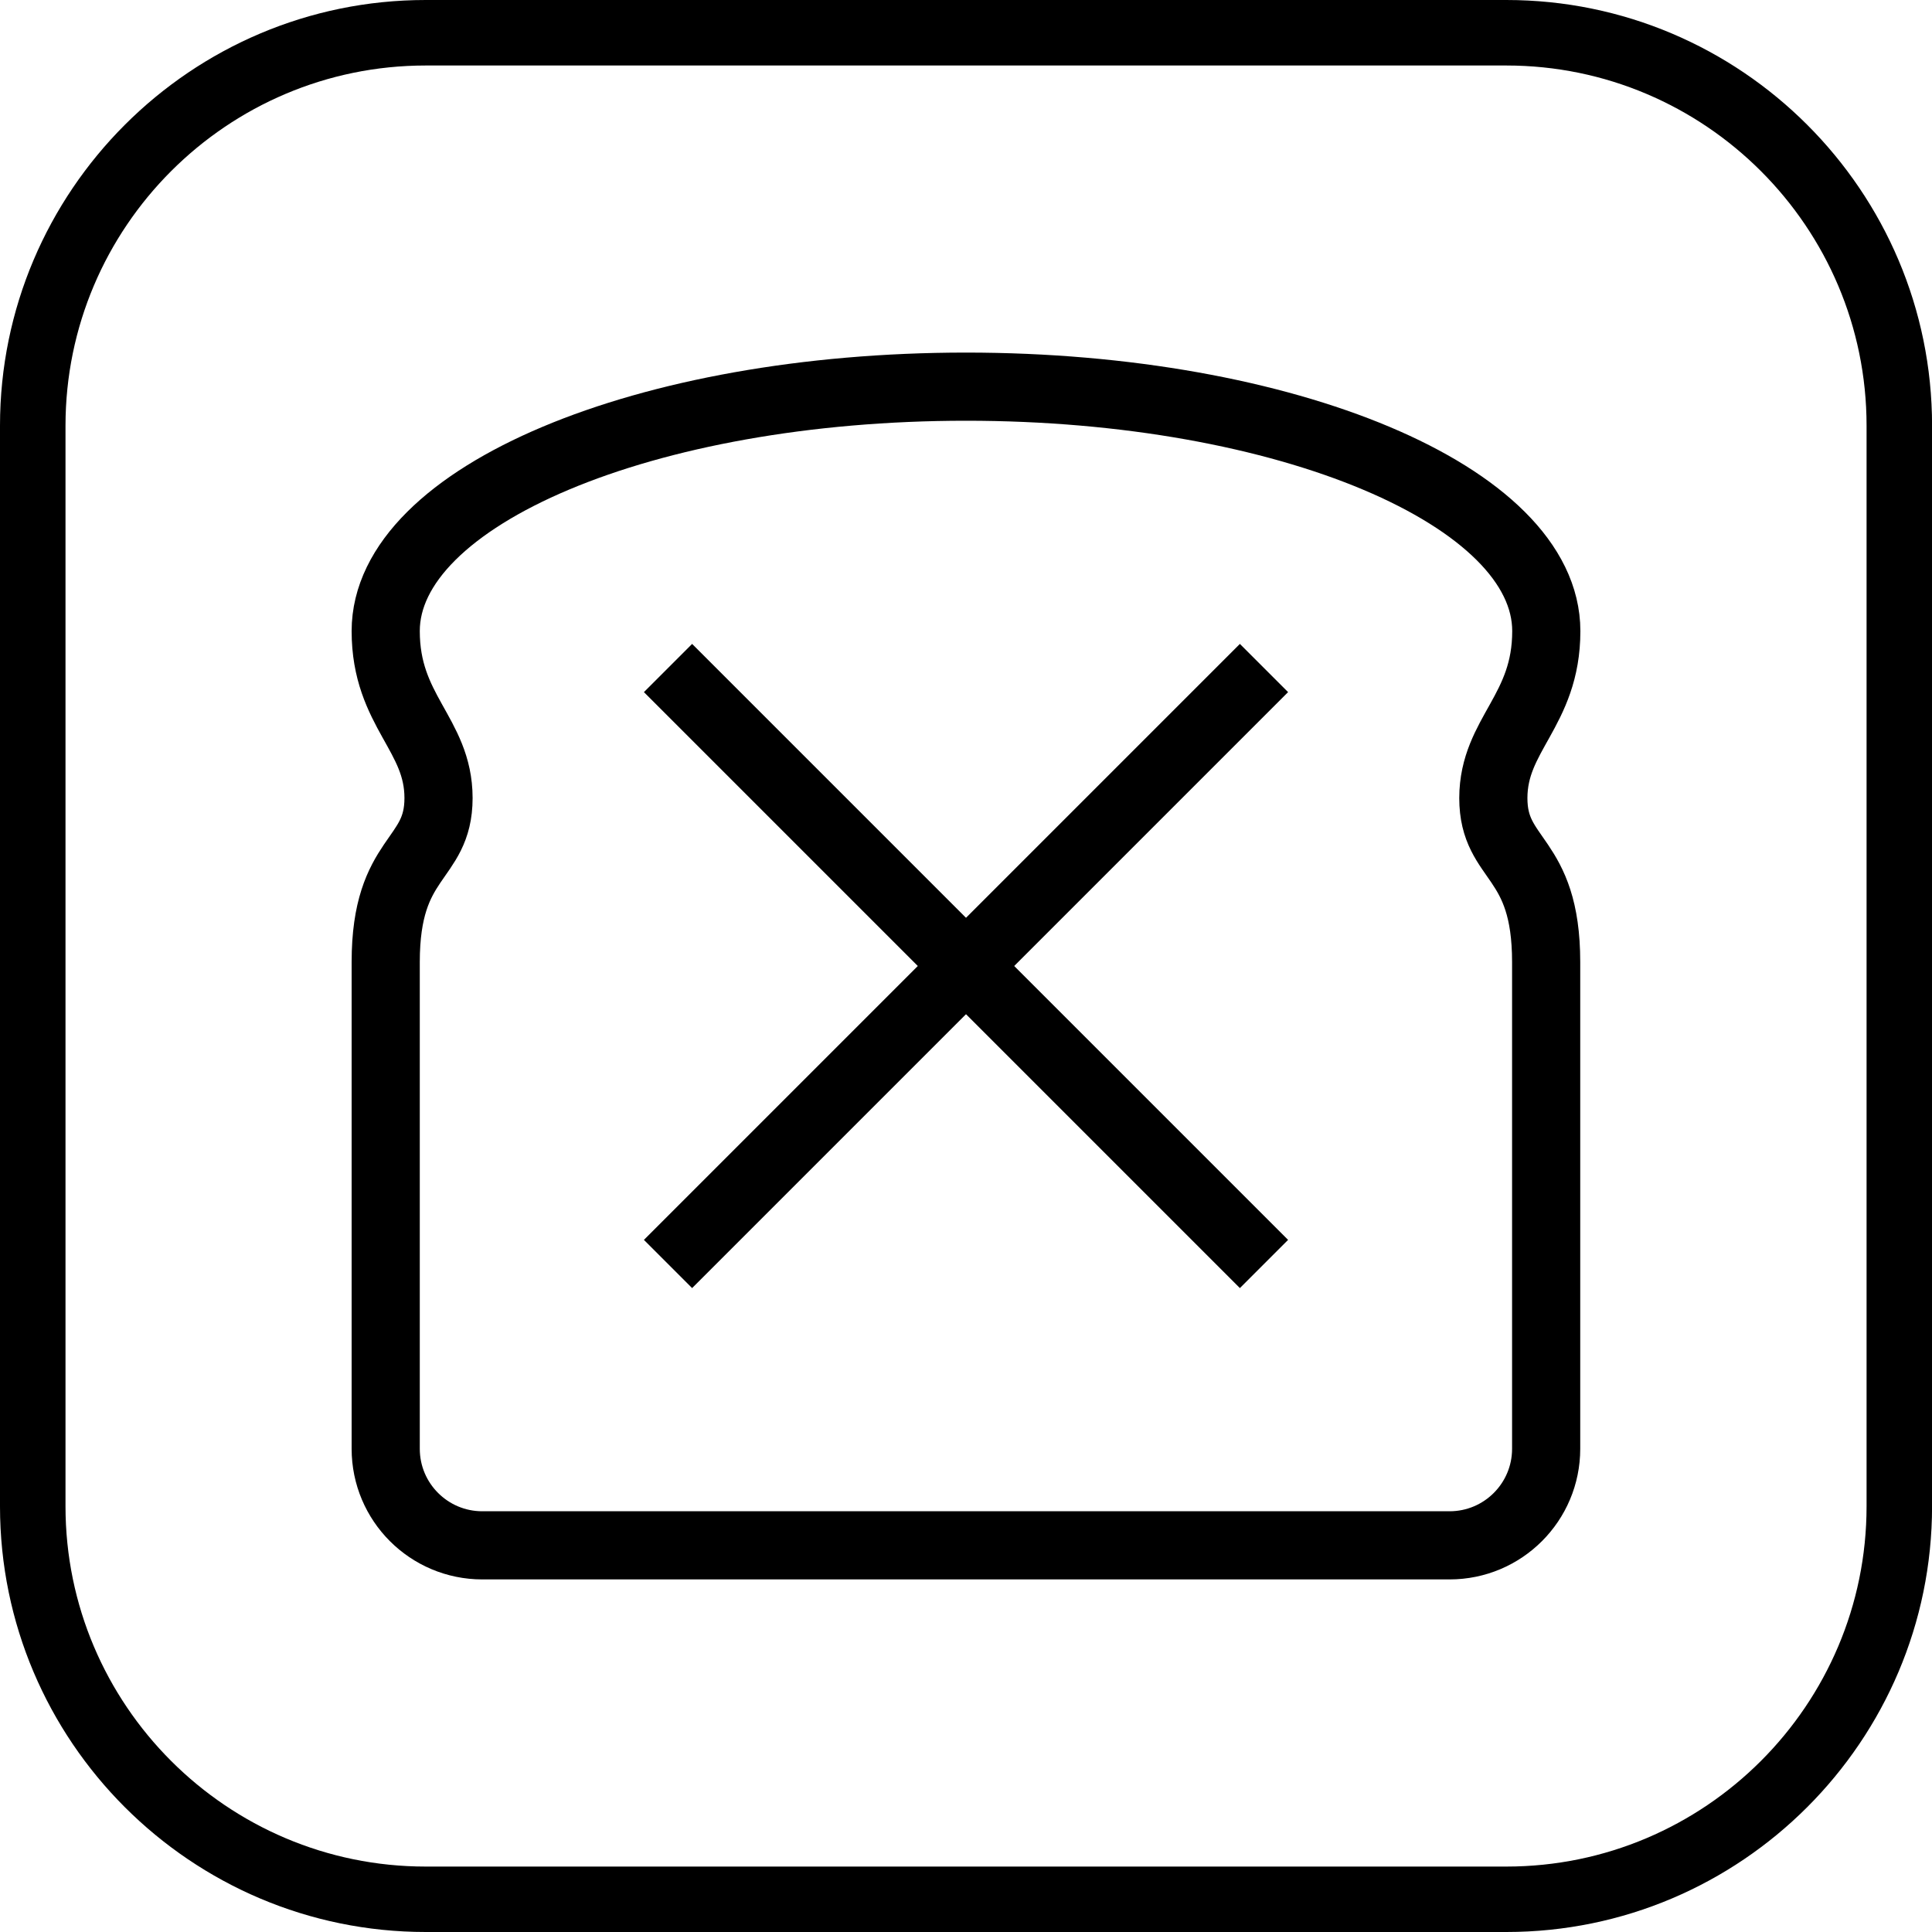
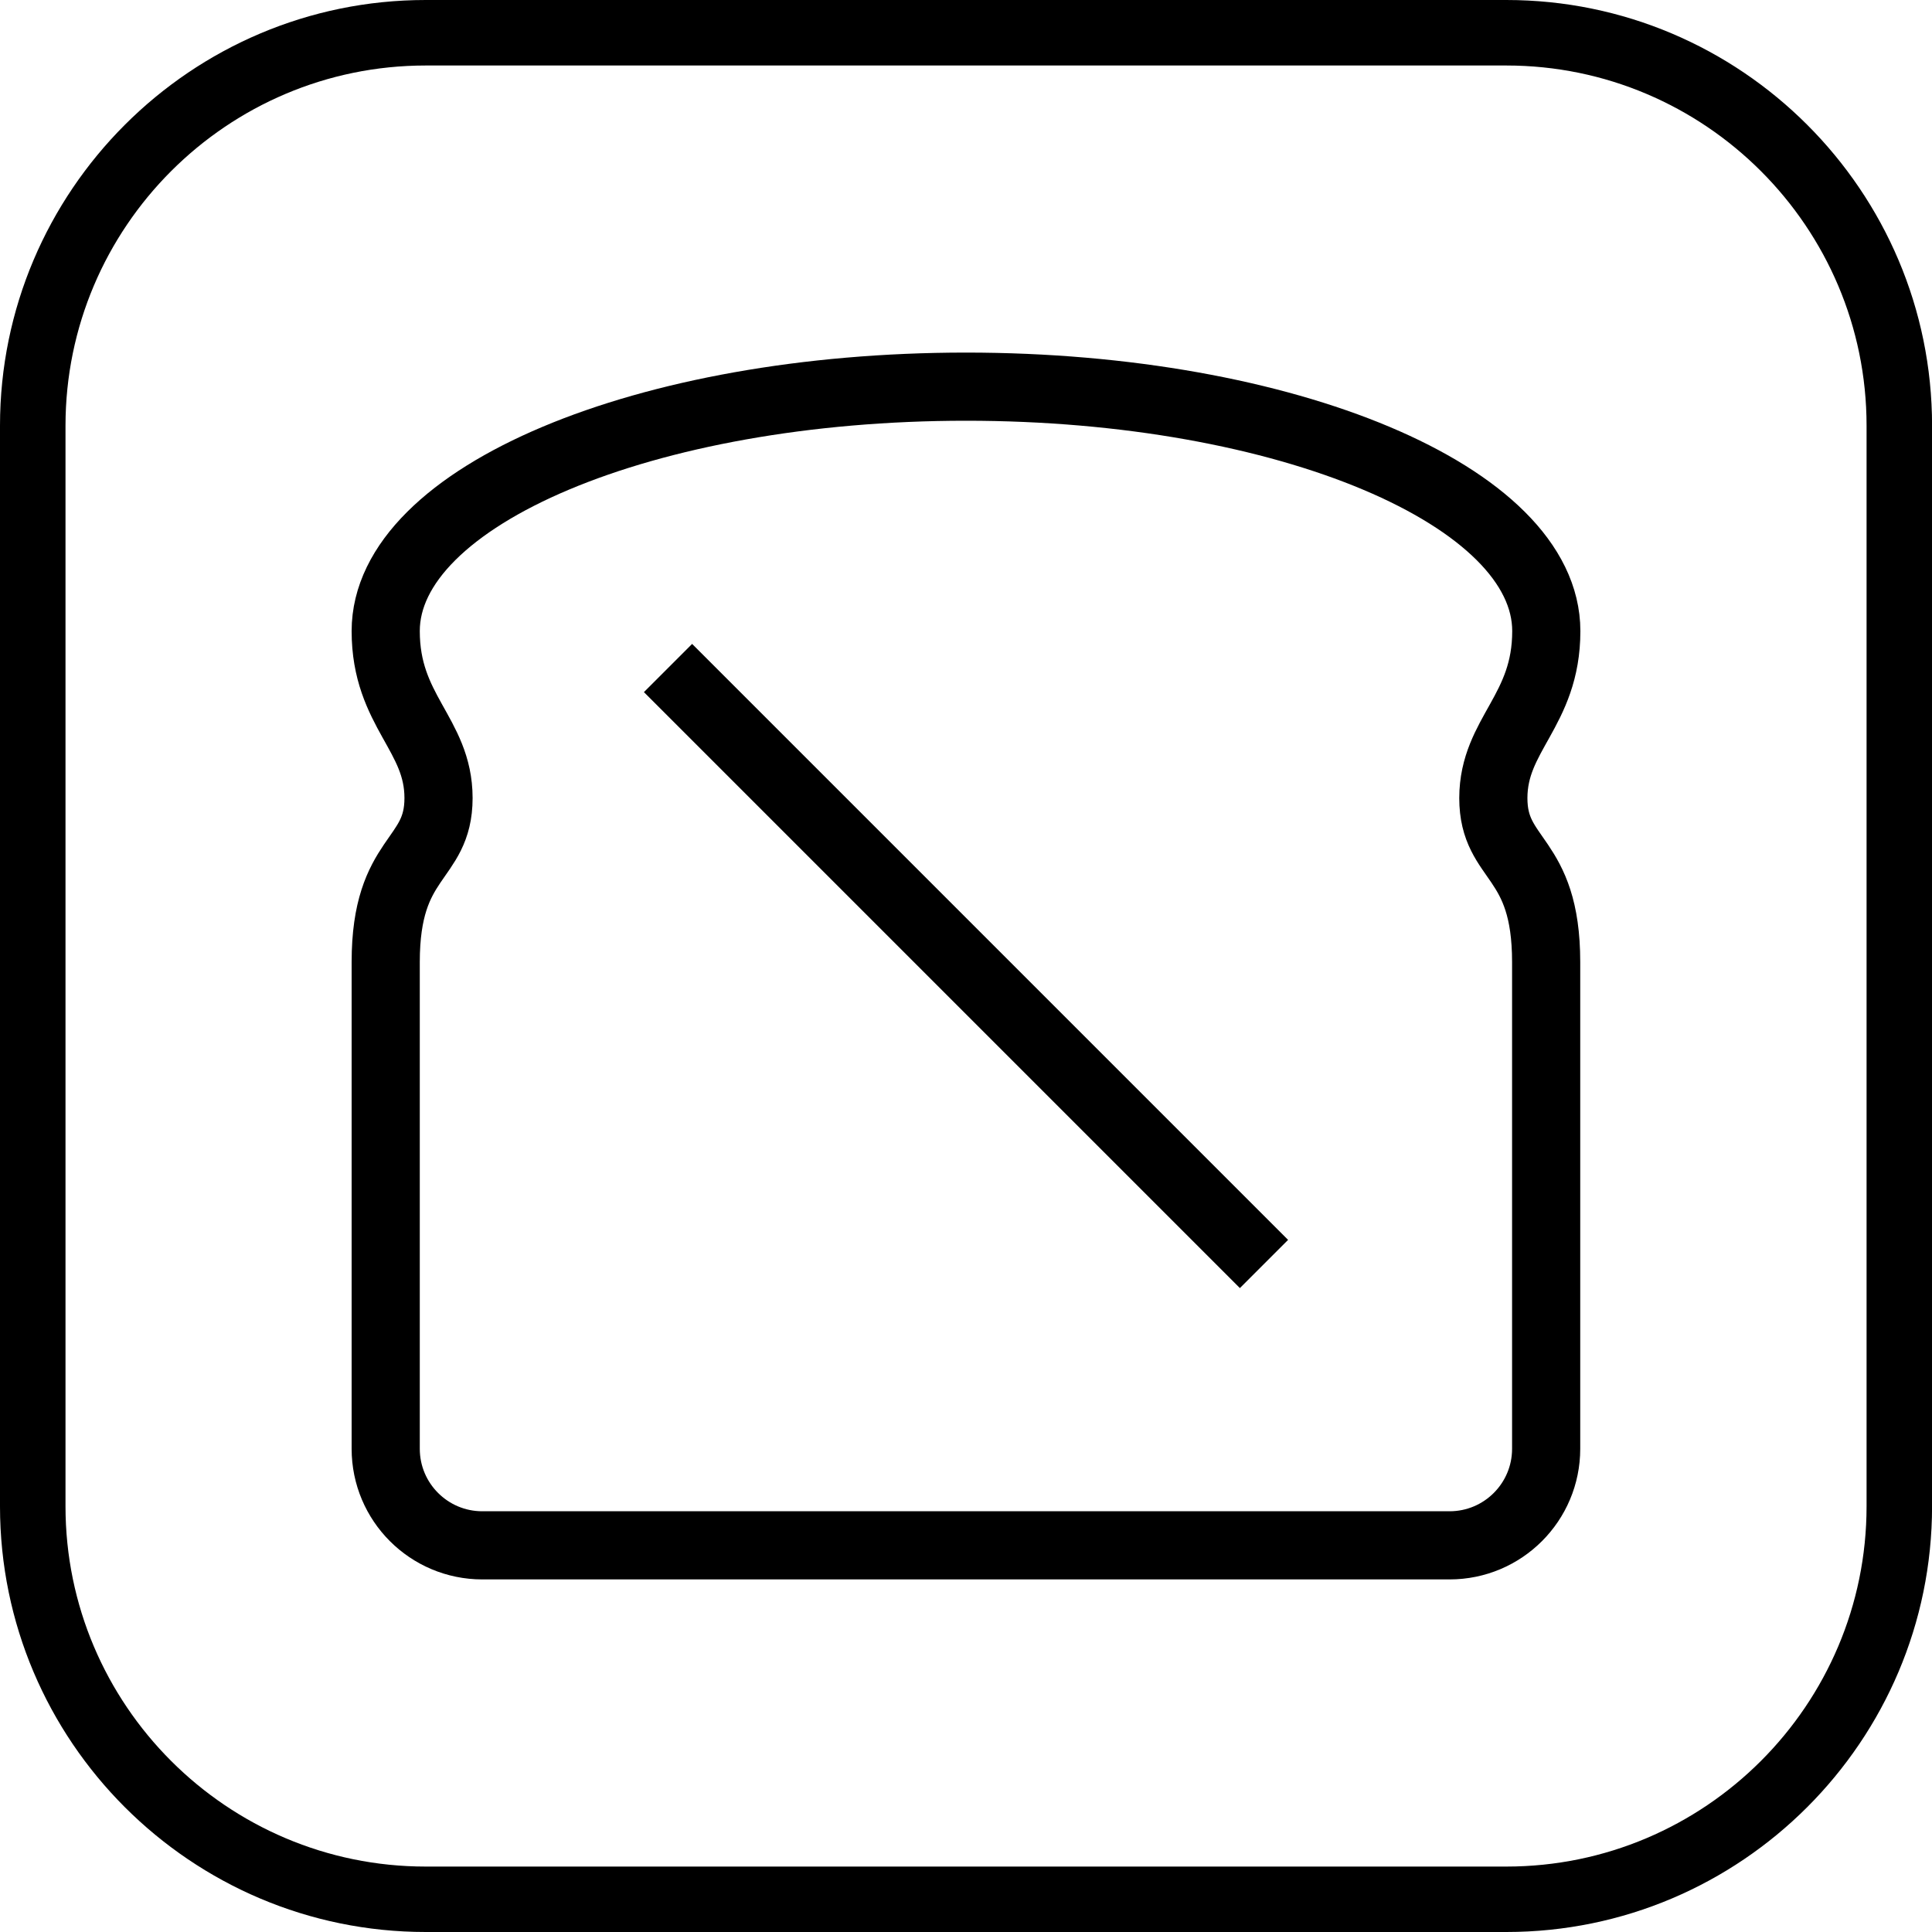
<svg xmlns="http://www.w3.org/2000/svg" version="1.1" id="Vrstva_1" x="0px" y="0px" viewBox="0 0 28.346 28.346" style="enable-background:new 0 0 28.346 28.346;" xml:space="preserve">
  <style type="text/css">
	.st0{fill:none;stroke:#000000;stroke-width:1;stroke-linejoin:round;stroke-miterlimit:10;}
</style>
  <path d="M22.101,28.346H6.246C2.802,28.346,0,25.544,0,22.101V6.246C0,2.802,2.802,0,6.246,0h15.855  c3.444,0,6.246,2.802,6.246,6.246v15.855C28.346,25.544,25.544,28.346,22.101,28.346z M6.246,0.961  c-2.914,0-5.285,2.371-5.285,5.285v15.855c0,2.914,2.371,5.285,5.285,5.285h15.855c2.914,0,5.285-2.371,5.285-5.285V6.246  c0-2.914-2.371-5.285-5.285-5.285H6.246z" />
  <g>
-     <line class="st0" x1="9.801" y1="18.545" x2="18.545" y2="9.801" />
    <line class="st0" x1="18.545" y1="18.545" x2="9.801" y2="9.801" />
  </g>
  <path class="st0" d="M22.687,9.259c0-1.98-3.812-3.586-8.514-3.586S5.659,7.279,5.659,9.259c0,1.175,0.775,1.512,0.775,2.45  c0,0.937-0.775,0.829-0.775,2.406v7.141c0,0.783,0.635,1.417,1.417,1.417h7.096h7.096c0.783,0,1.417-0.635,1.417-1.417v-7.141  c0-1.577-0.775-1.469-0.775-2.406C21.912,10.771,22.687,10.433,22.687,9.259z" />
</svg>